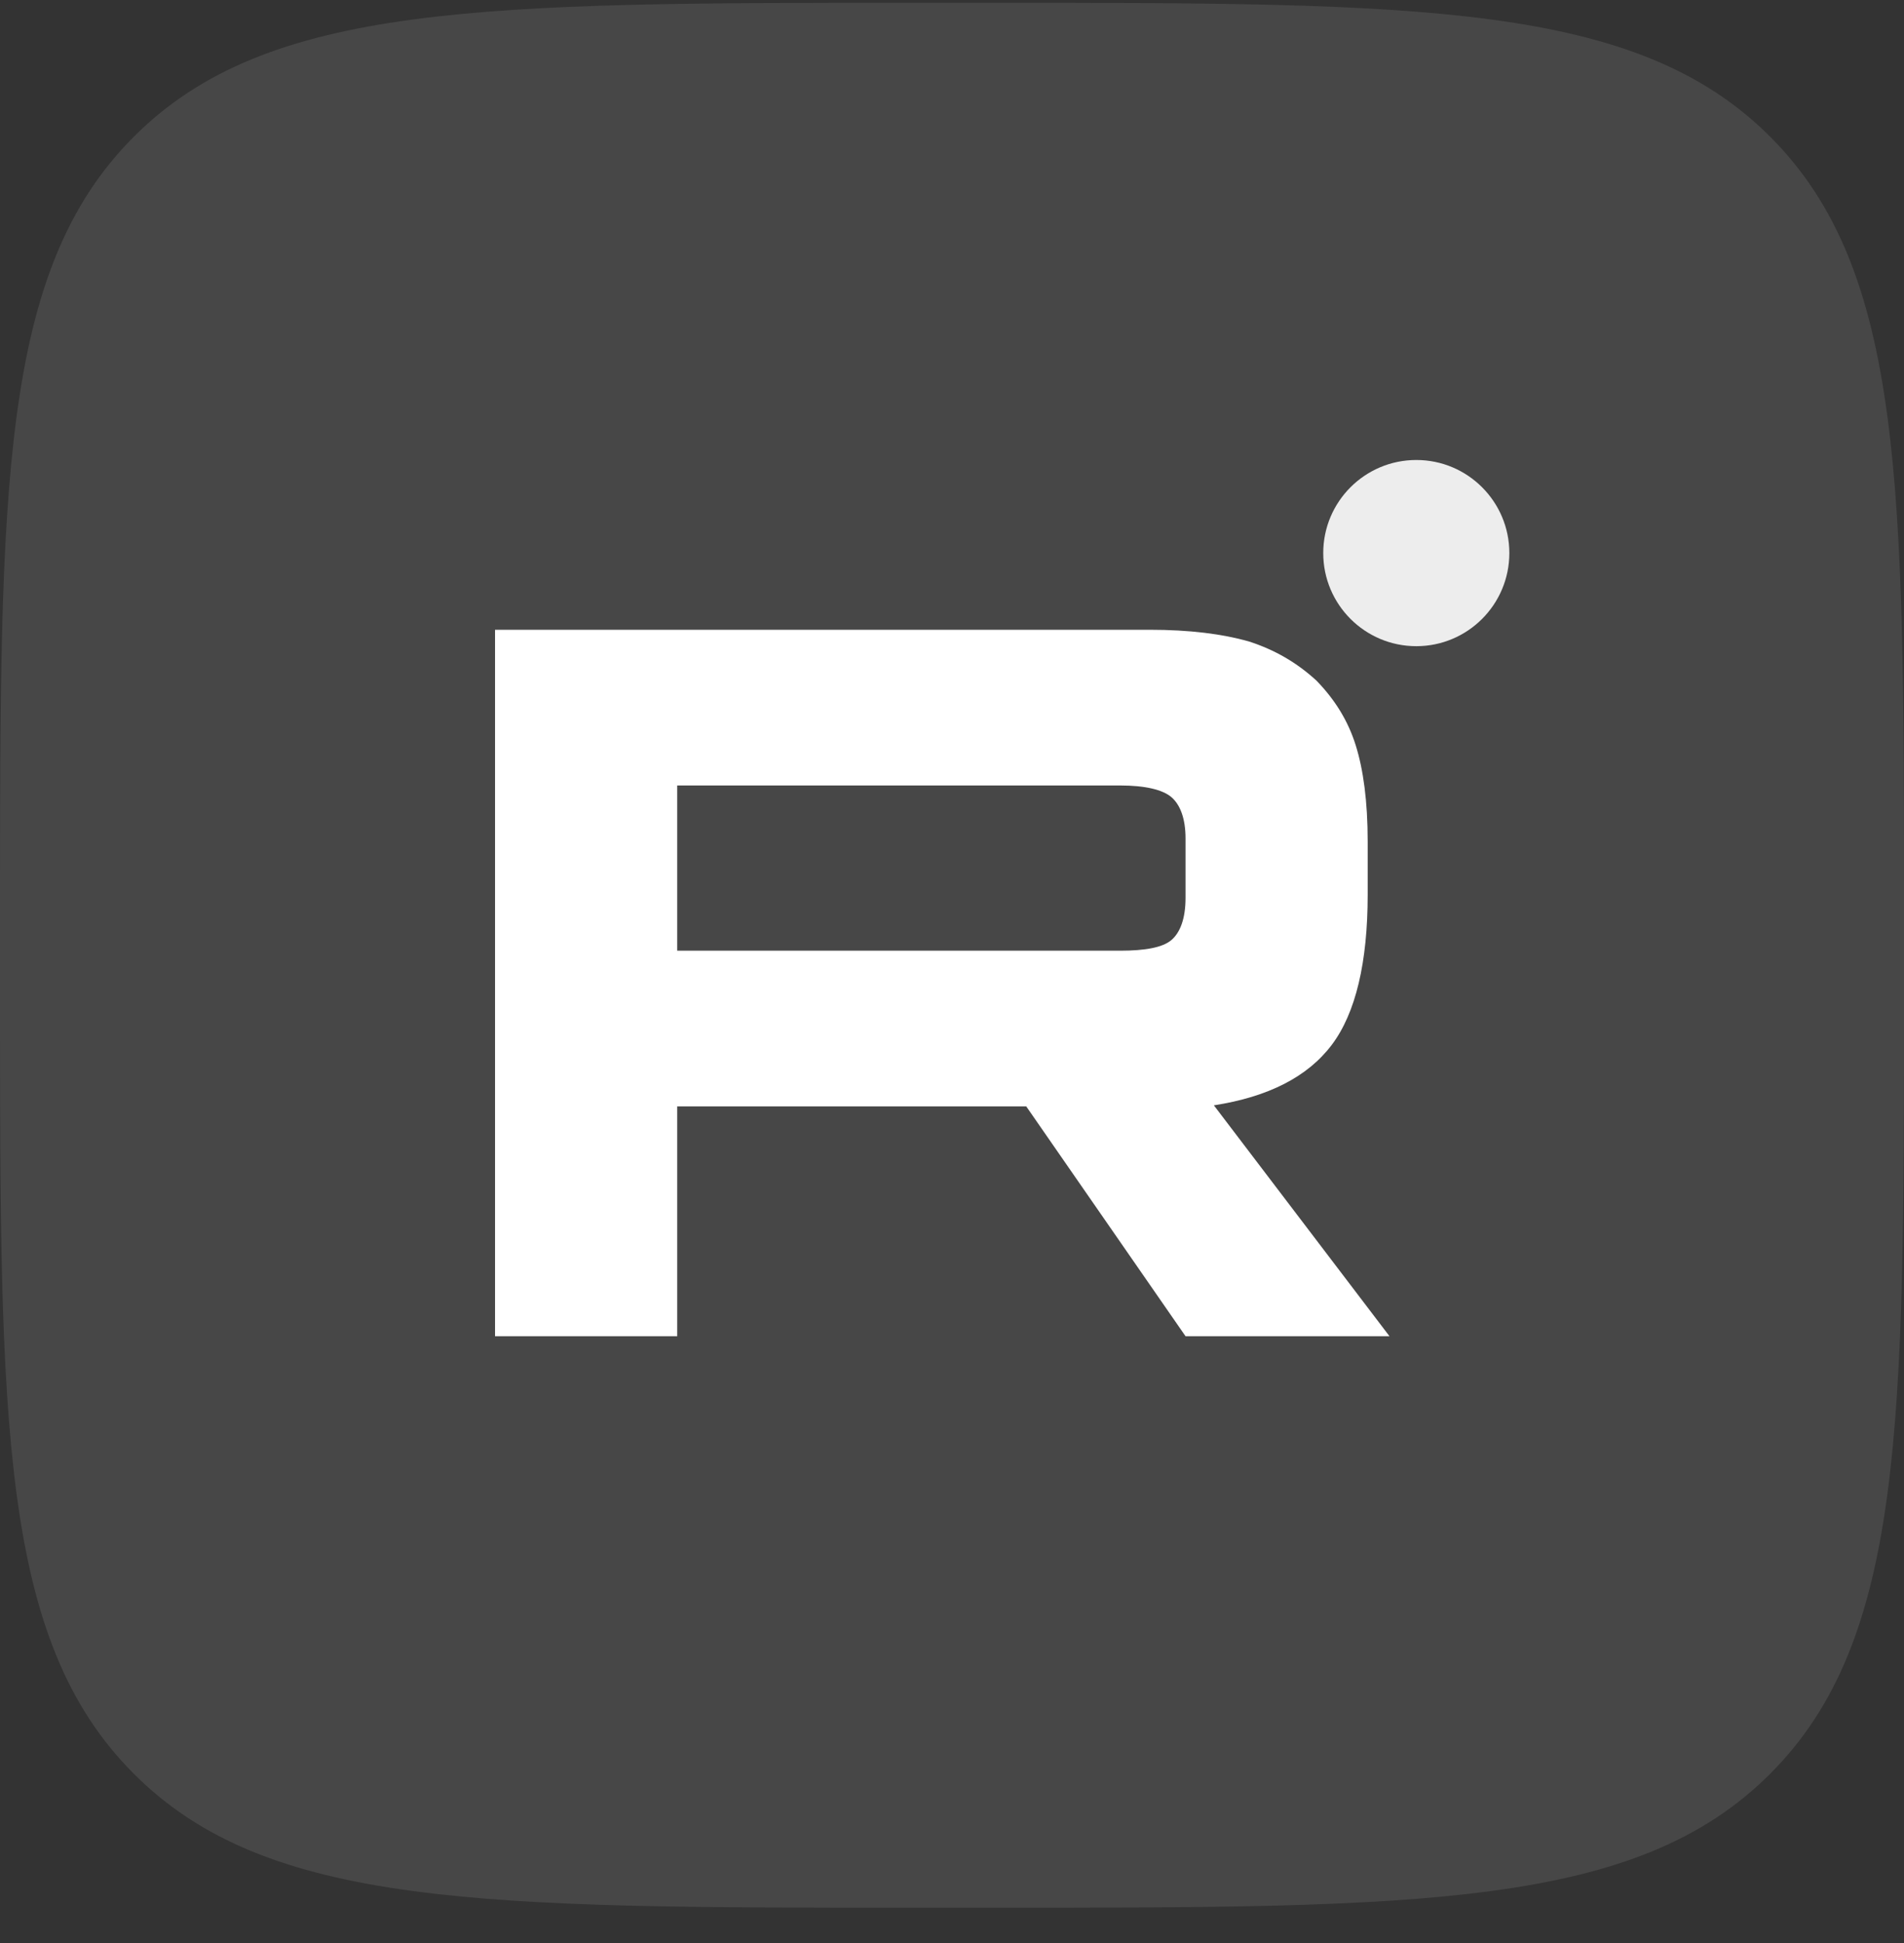
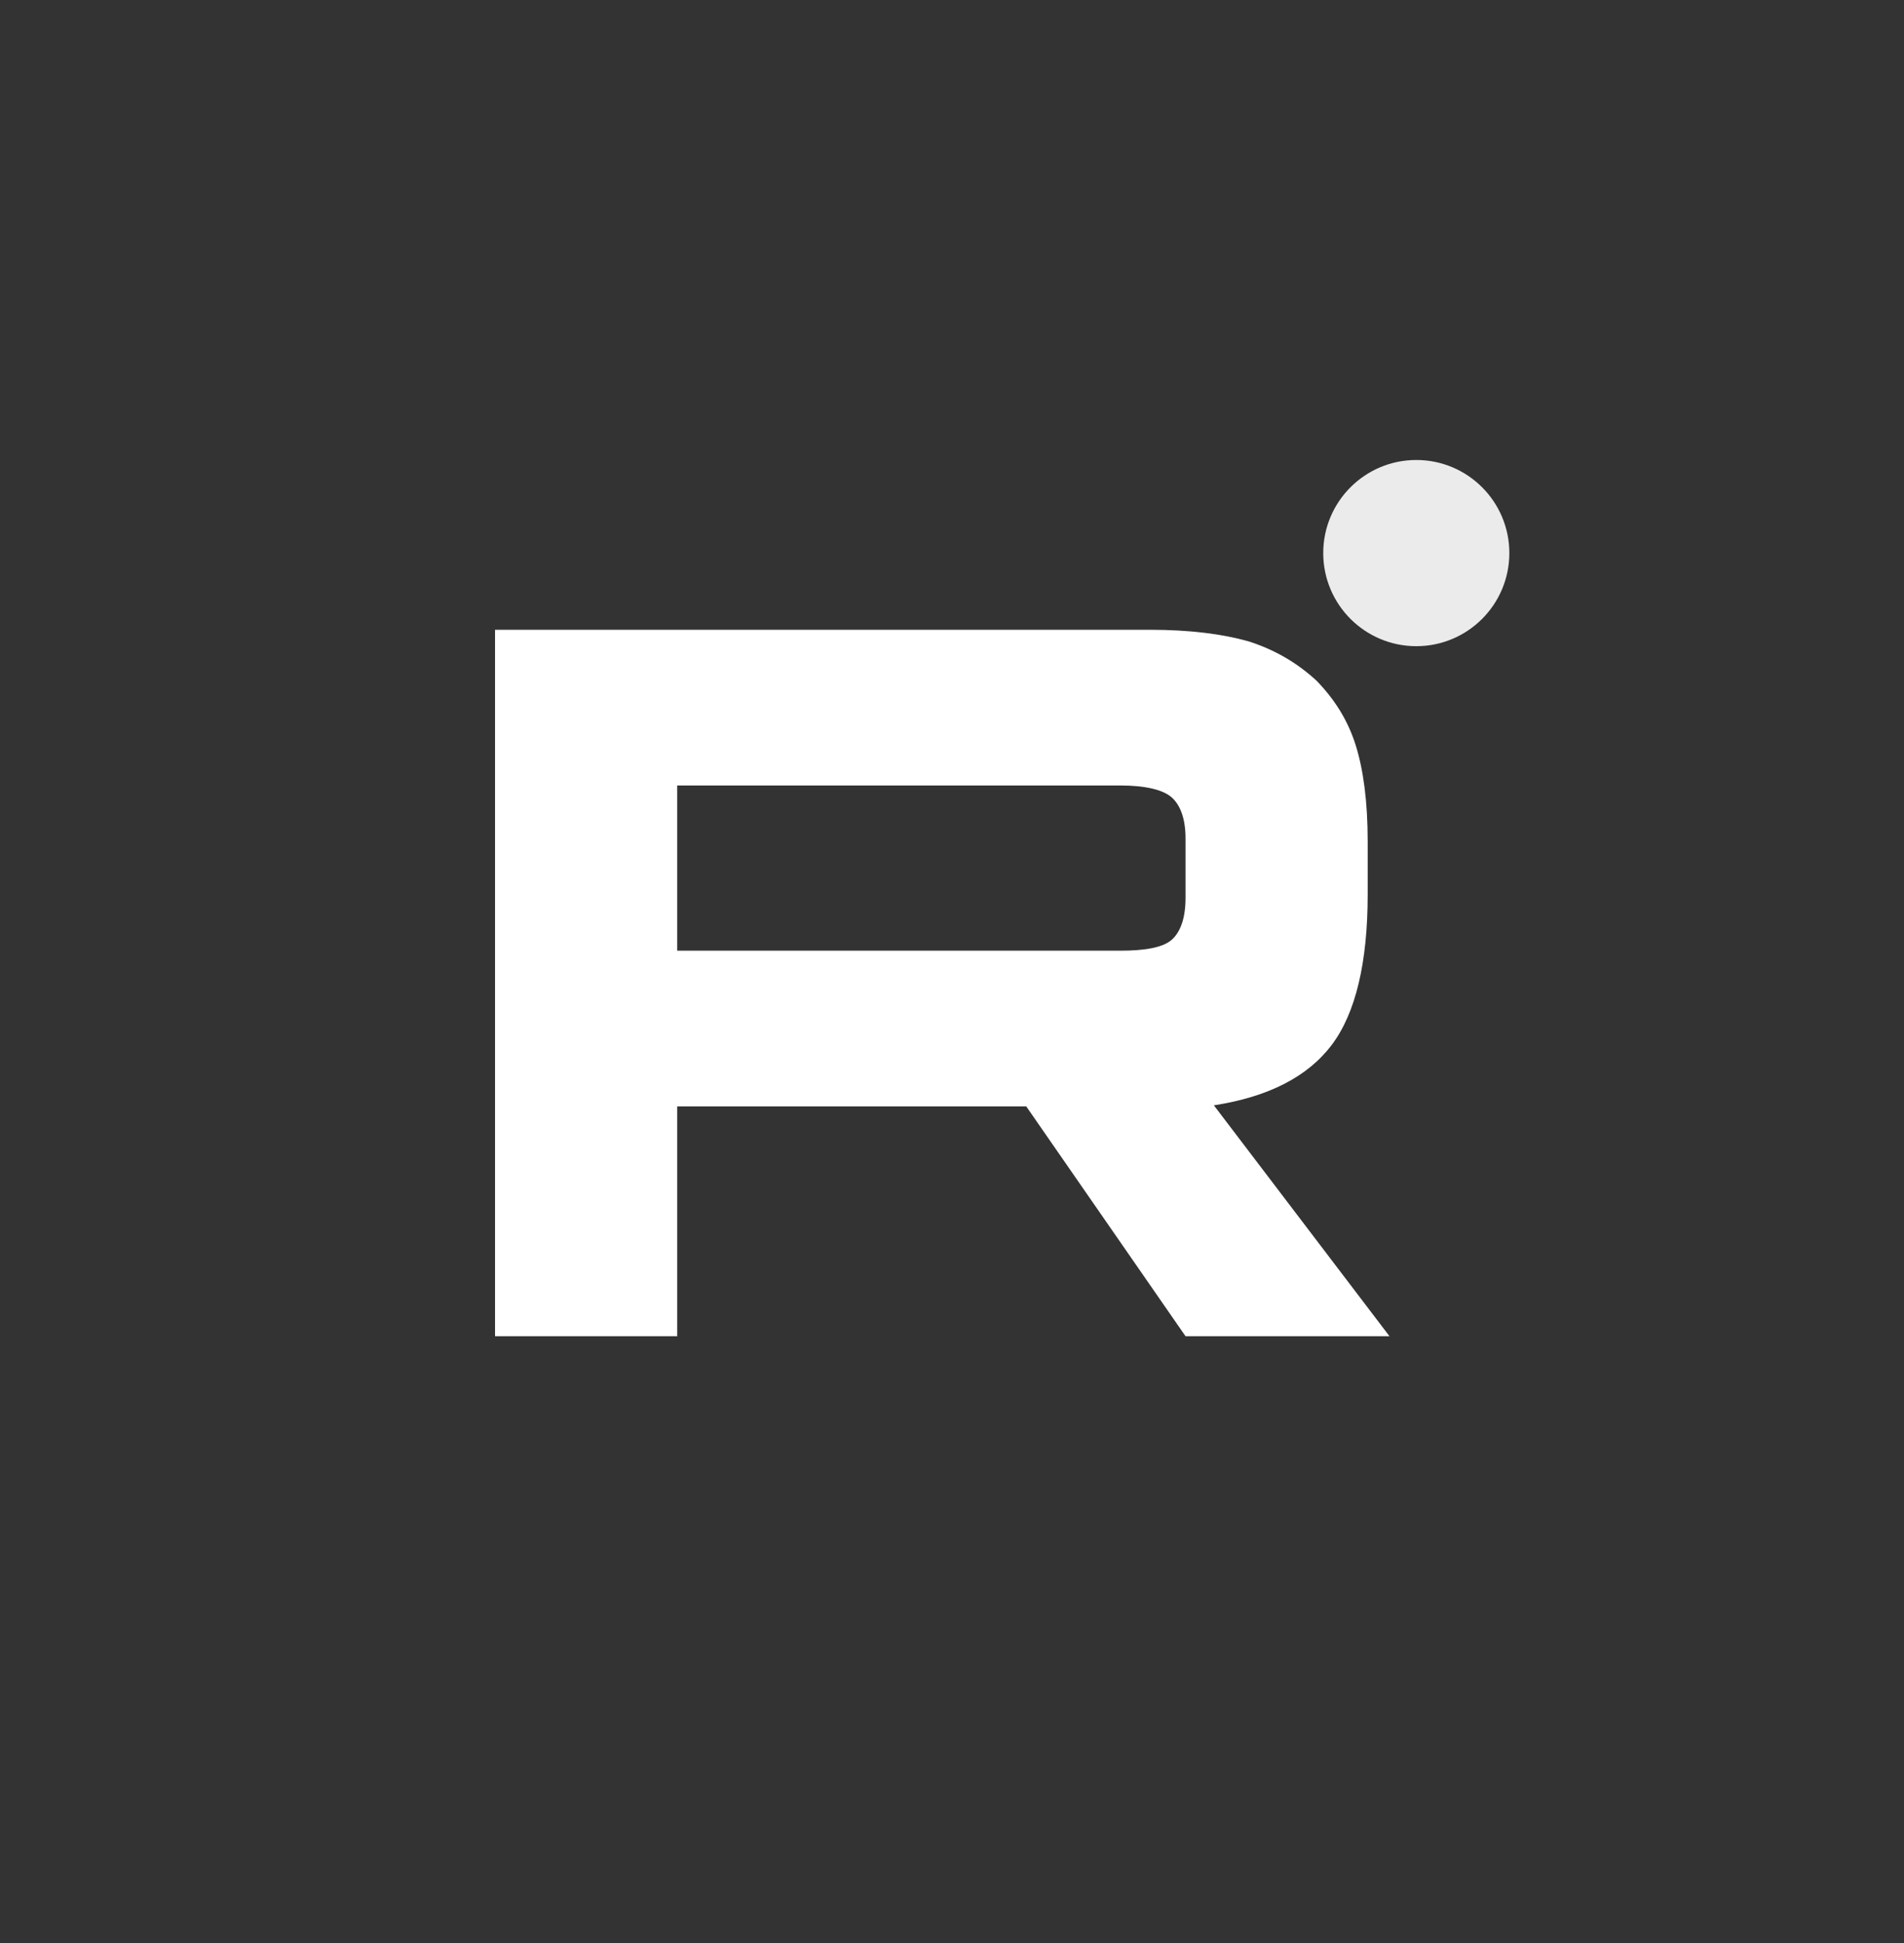
<svg xmlns="http://www.w3.org/2000/svg" width="50" height="51" viewBox="0 0 50 51" fill="none">
  <rect x="0" y="0" width="50" height="51" fill="#333333" stroke="none" />
-   <path d="M0 24.074C0 12.76 0 7.103 3.515 3.588C7.029 0.074 12.686 0.074 24 0.074H26C37.314 0.074 42.971 0.074 46.485 3.588C50 7.103 50 12.76 50 24.074V26.074C50 37.388 50 43.044 46.485 46.559C42.971 50.074 37.314 50.074 26 50.074H24C12.686 50.074 7.029 50.074 3.515 46.559C0 43.044 0 37.388 0 26.074V24.074Z" fill="white" fill-opacity="0.1" />
  <path d="M30.187 16.53H13V35.074H17.784V29.041H26.95L31.133 35.074H36.489L31.877 29.013C33.31 28.791 34.341 28.262 34.971 27.428C35.601 26.594 35.916 25.26 35.916 23.48V22.09C35.916 21.034 35.802 20.2 35.601 19.56C35.401 18.921 35.057 18.365 34.57 17.864C34.054 17.392 33.481 17.058 32.794 16.836C32.106 16.641 31.247 16.53 30.187 16.53ZM29.414 24.954H17.784V20.617H29.414C30.073 20.617 30.531 20.728 30.76 20.922C30.989 21.117 31.133 21.479 31.133 22.007V23.564C31.133 24.12 30.989 24.481 30.76 24.676C30.531 24.87 30.073 24.954 29.414 24.954Z" fill="white" />
-   <path d="M37.193 16.961C38.542 16.961 39.636 15.867 39.636 14.517C39.636 13.168 38.542 12.074 37.193 12.074C35.843 12.074 34.749 13.168 34.749 14.517C34.749 15.867 35.843 16.961 37.193 16.961Z" fill="white" fill-opacity="0.9" />
+   <path d="M37.193 16.961C38.542 16.961 39.636 15.867 39.636 14.517C39.636 13.168 38.542 12.074 37.193 12.074C35.843 12.074 34.749 13.168 34.749 14.517C34.749 15.867 35.843 16.961 37.193 16.961" fill="white" fill-opacity="0.9" />
</svg>